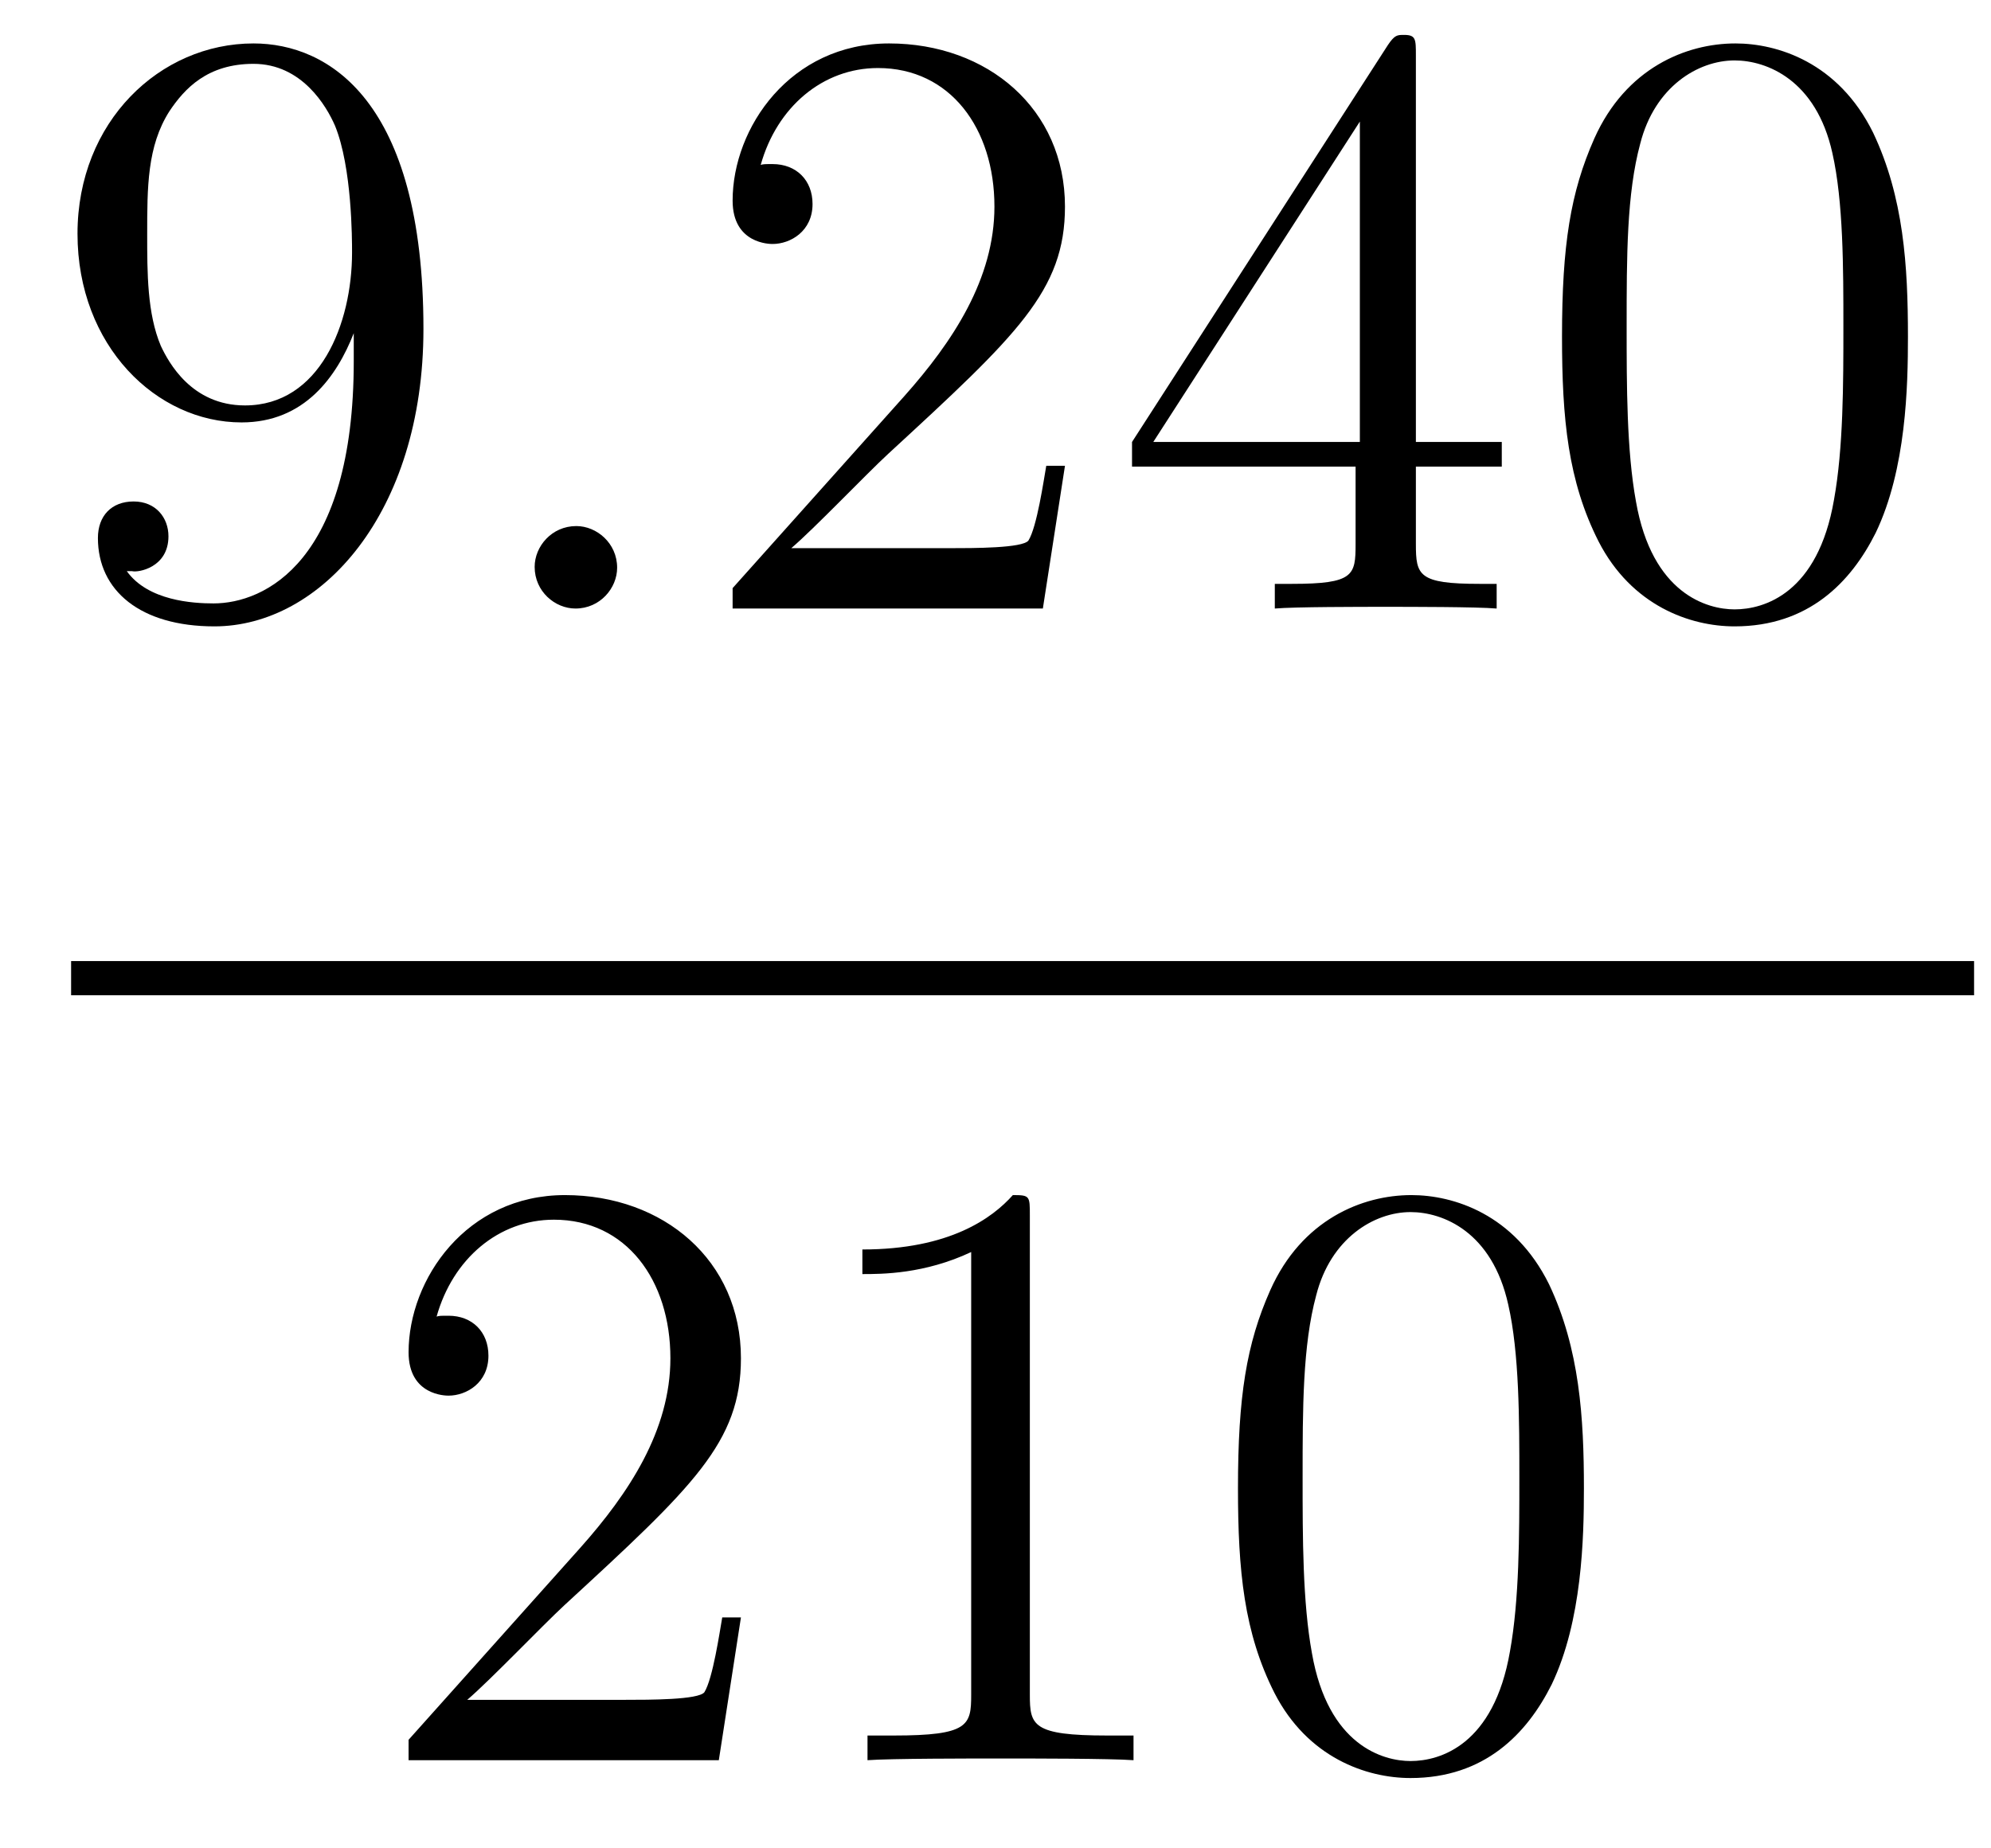
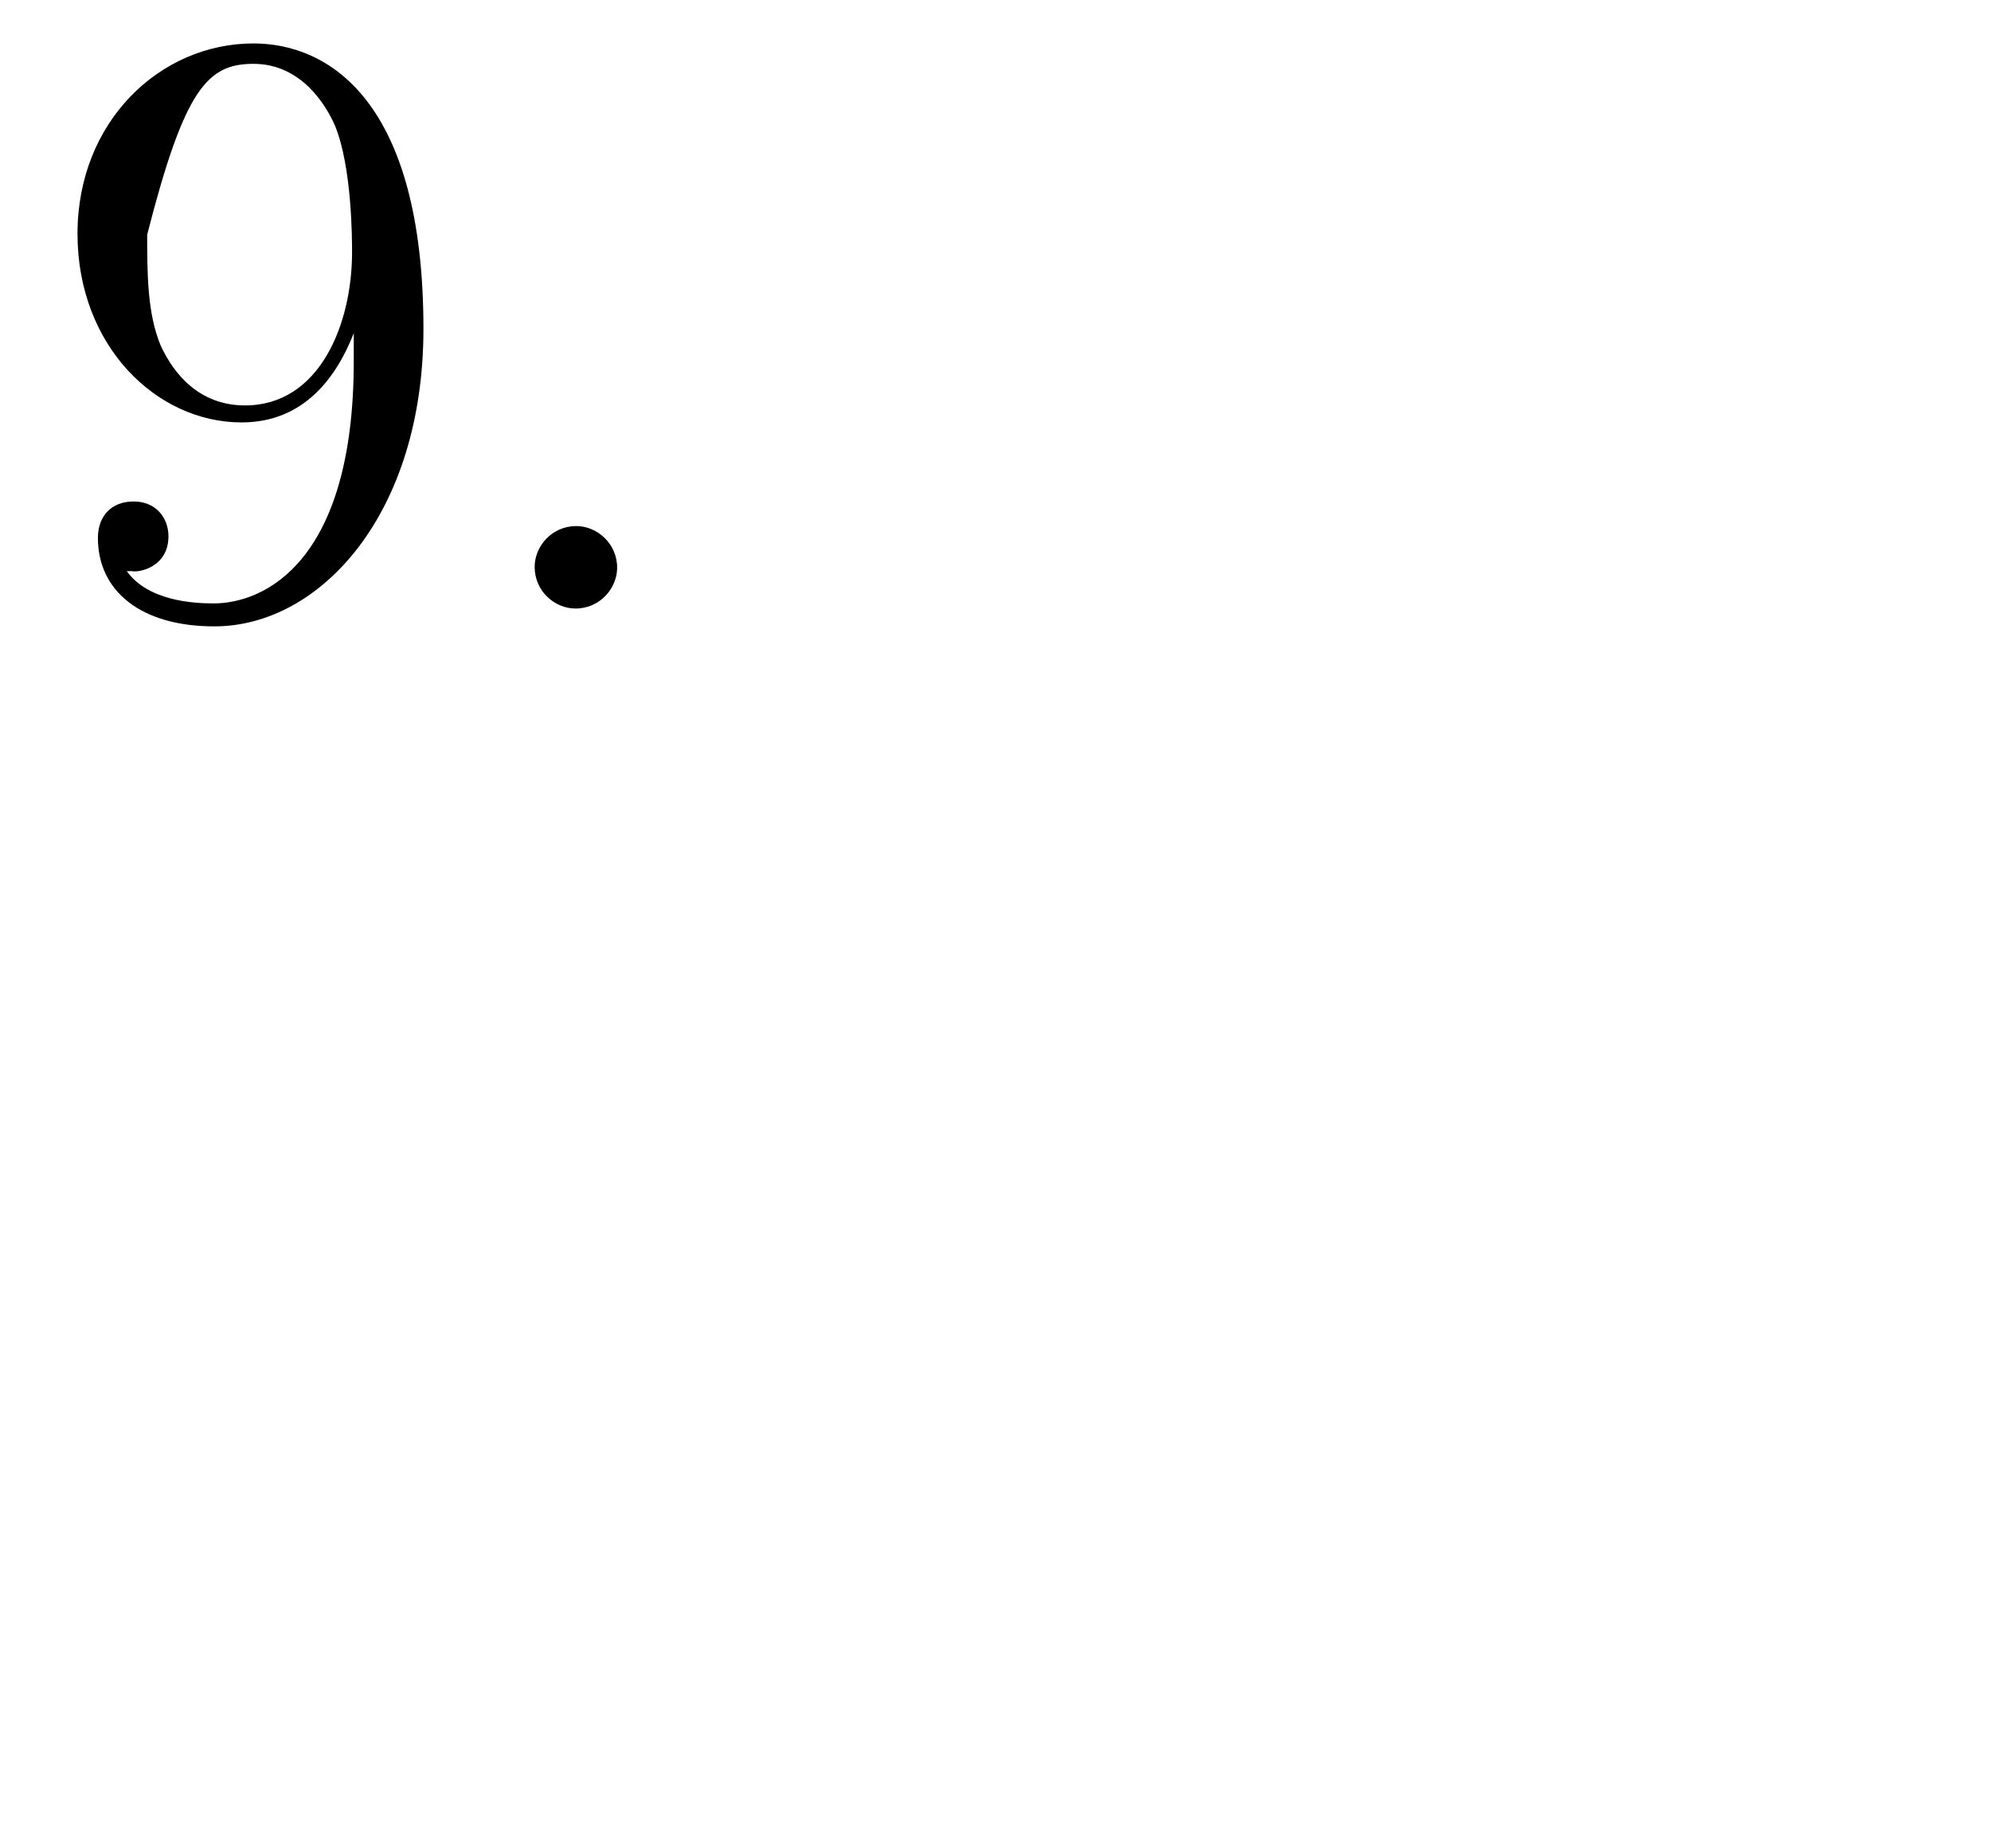
<svg xmlns="http://www.w3.org/2000/svg" height="26pt" version="1.1" viewBox="0 -26 28 26" width="28pt">
  <g id="page1">
    <g transform="matrix(1 0 0 1 -129 641)">
-       <path d="M133.975 -661.919C133.975 -659.097 132.72 -658.512 132.003 -658.512C131.716 -658.512 131.082 -658.548 130.783 -658.966H130.855C130.939 -658.942 131.369 -659.014 131.369 -659.456C131.369 -659.719 131.19 -659.946 130.879 -659.946C130.568 -659.946 130.377 -659.743 130.377 -659.432C130.377 -658.691 130.975 -658.189 132.015 -658.189C133.509 -658.189 134.955 -659.779 134.955 -662.373C134.955 -665.588 133.617 -666.389 132.565 -666.389C131.25 -666.389 130.09 -665.29 130.09 -663.712C130.09 -662.134 131.202 -661.058 132.397 -661.058C133.282 -661.058 133.736 -661.703 133.975 -662.313V-661.919ZM132.445 -661.297C131.692 -661.297 131.369 -661.907 131.262 -662.134C131.07 -662.588 131.07 -663.162 131.07 -663.7C131.07 -664.369 131.07 -664.943 131.381 -665.433C131.596 -665.756 131.919 -666.102 132.565 -666.102C133.246 -666.102 133.593 -665.505 133.712 -665.23C133.951 -664.644 133.951 -663.628 133.951 -663.449C133.951 -662.445 133.497 -661.297 132.445 -661.297Z" fill-rule="evenodd" />
+       <path d="M133.975 -661.919C133.975 -659.097 132.72 -658.512 132.003 -658.512C131.716 -658.512 131.082 -658.548 130.783 -658.966H130.855C130.939 -658.942 131.369 -659.014 131.369 -659.456C131.369 -659.719 131.19 -659.946 130.879 -659.946C130.568 -659.946 130.377 -659.743 130.377 -659.432C130.377 -658.691 130.975 -658.189 132.015 -658.189C133.509 -658.189 134.955 -659.779 134.955 -662.373C134.955 -665.588 133.617 -666.389 132.565 -666.389C131.25 -666.389 130.09 -665.29 130.09 -663.712C130.09 -662.134 131.202 -661.058 132.397 -661.058C133.282 -661.058 133.736 -661.703 133.975 -662.313V-661.919ZM132.445 -661.297C131.692 -661.297 131.369 -661.907 131.262 -662.134C131.07 -662.588 131.07 -663.162 131.07 -663.7C131.596 -665.756 131.919 -666.102 132.565 -666.102C133.246 -666.102 133.593 -665.505 133.712 -665.23C133.951 -664.644 133.951 -663.628 133.951 -663.449C133.951 -662.445 133.497 -661.297 132.445 -661.297Z" fill-rule="evenodd" />
      <path d="M137.679 -659.014C137.679 -659.36 137.391 -659.6 137.105 -659.6C136.758 -659.6 136.519 -659.313 136.519 -659.026C136.519 -658.679 136.806 -658.44 137.093 -658.44C137.439 -658.44 137.679 -658.727 137.679 -659.014Z" fill-rule="evenodd" />
-       <path d="M143.977 -660.448H143.714C143.678 -660.245 143.583 -659.587 143.463 -659.396C143.379 -659.289 142.698 -659.289 142.339 -659.289H140.128C140.451 -659.564 141.18 -660.329 141.491 -660.616C143.307 -662.289 143.977 -662.911 143.977 -664.094C143.977 -665.469 142.889 -666.389 141.503 -666.389C140.116 -666.389 139.303 -665.206 139.303 -664.178C139.303 -663.568 139.829 -663.568 139.865 -663.568C140.116 -663.568 140.427 -663.747 140.427 -664.13C140.427 -664.465 140.199 -664.692 139.865 -664.692C139.757 -664.692 139.733 -664.692 139.698 -664.68C139.925 -665.493 140.57 -666.043 141.347 -666.043C142.363 -666.043 142.985 -665.194 142.985 -664.094C142.985 -663.078 142.399 -662.193 141.718 -661.428L139.303 -658.727V-658.44H143.666L143.977 -660.448ZM148.912 -666.222C148.912 -666.449 148.912 -666.509 148.745 -666.509C148.65 -666.509 148.614 -666.509 148.518 -666.366L144.92 -660.783V-660.436H148.064V-659.348C148.064 -658.906 148.04 -658.787 147.167 -658.787H146.928V-658.44C147.203 -658.464 148.147 -658.464 148.482 -658.464S149.773 -658.464 150.048 -658.44V-658.787H149.809C148.948 -658.787 148.912 -658.906 148.912 -659.348V-660.436H150.12V-660.783H148.912V-666.222ZM148.124 -665.29V-660.783H145.219L148.124 -665.29ZM155.832 -662.265C155.832 -663.258 155.773 -664.226 155.342 -665.134C154.852 -666.127 153.991 -666.389 153.406 -666.389C152.712 -666.389 151.864 -666.043 151.421 -665.051C151.087 -664.297 150.967 -663.556 150.967 -662.265C150.967 -661.106 151.051 -660.233 151.481 -659.384C151.947 -658.476 152.772 -658.189 153.394 -658.189C154.434 -658.189 155.031 -658.811 155.378 -659.504C155.809 -660.4 155.832 -661.572 155.832 -662.265ZM153.394 -658.428C153.011 -658.428 152.234 -658.643 152.007 -659.946C151.876 -660.663 151.876 -661.572 151.876 -662.409C151.876 -663.389 151.876 -664.273 152.067 -664.979C152.27 -665.78 152.88 -666.15 153.394 -666.15C153.848 -666.15 154.541 -665.875 154.769 -664.848C154.924 -664.166 154.924 -663.222 154.924 -662.409C154.924 -661.608 154.924 -660.699 154.792 -659.97C154.566 -658.655 153.812 -658.428 153.394 -658.428Z" fill-rule="evenodd" />
-       <path d="M130 -653H156.762V-653.481H130" />
-       <path d="M139.42 -644.248H139.157C139.121 -644.045 139.025 -643.387 138.906 -643.196C138.822 -643.089 138.141 -643.089 137.782 -643.089H135.571C135.893 -643.364 136.623 -644.129 136.933 -644.416C138.75 -646.089 139.42 -646.711 139.42 -647.894C139.42 -649.269 138.332 -650.189 136.945 -650.189C135.559 -650.189 134.746 -649.006 134.746 -647.978C134.746 -647.368 135.272 -647.368 135.308 -647.368C135.559 -647.368 135.869 -647.547 135.869 -647.93C135.869 -648.265 135.642 -648.492 135.308 -648.492C135.2 -648.492 135.176 -648.492 135.14 -648.48C135.368 -649.293 136.013 -649.843 136.79 -649.843C137.806 -649.843 138.428 -648.994 138.428 -647.894C138.428 -646.878 137.842 -645.993 137.161 -645.228L134.746 -642.527V-642.24H139.109L139.42 -644.248ZM143.483 -649.902C143.483 -650.178 143.483 -650.189 143.244 -650.189C142.957 -649.867 142.359 -649.424 141.128 -649.424V-649.078C141.403 -649.078 142 -649.078 142.658 -649.388V-643.16C142.658 -642.73 142.622 -642.587 141.57 -642.587H141.2V-642.24C141.522 -642.264 142.682 -642.264 143.076 -642.264C143.471 -642.264 144.618 -642.264 144.941 -642.24V-642.587H144.571C143.519 -642.587 143.483 -642.73 143.483 -643.16V-649.902ZM151.275 -646.065C151.275 -647.058 151.215 -648.026 150.785 -648.934C150.295 -649.927 149.434 -650.189 148.849 -650.189C148.155 -650.189 147.306 -649.843 146.864 -648.851C146.529 -648.097 146.41 -647.356 146.41 -646.065C146.41 -644.906 146.494 -644.033 146.924 -643.184C147.39 -642.276 148.215 -641.989 148.837 -641.989C149.877 -641.989 150.474 -642.611 150.821 -643.304C151.251 -644.2 151.275 -645.372 151.275 -646.065ZM148.837 -642.228C148.454 -642.228 147.677 -642.443 147.45 -643.746C147.319 -644.463 147.319 -645.372 147.319 -646.209C147.319 -647.189 147.319 -648.073 147.51 -648.779C147.713 -649.58 148.323 -649.95 148.837 -649.95C149.291 -649.95 149.984 -649.675 150.211 -648.648C150.367 -647.966 150.367 -647.022 150.367 -646.209C150.367 -645.408 150.367 -644.499 150.235 -643.77C150.008 -642.455 149.255 -642.228 148.837 -642.228Z" fill-rule="evenodd" />
    </g>
  </g>
</svg>